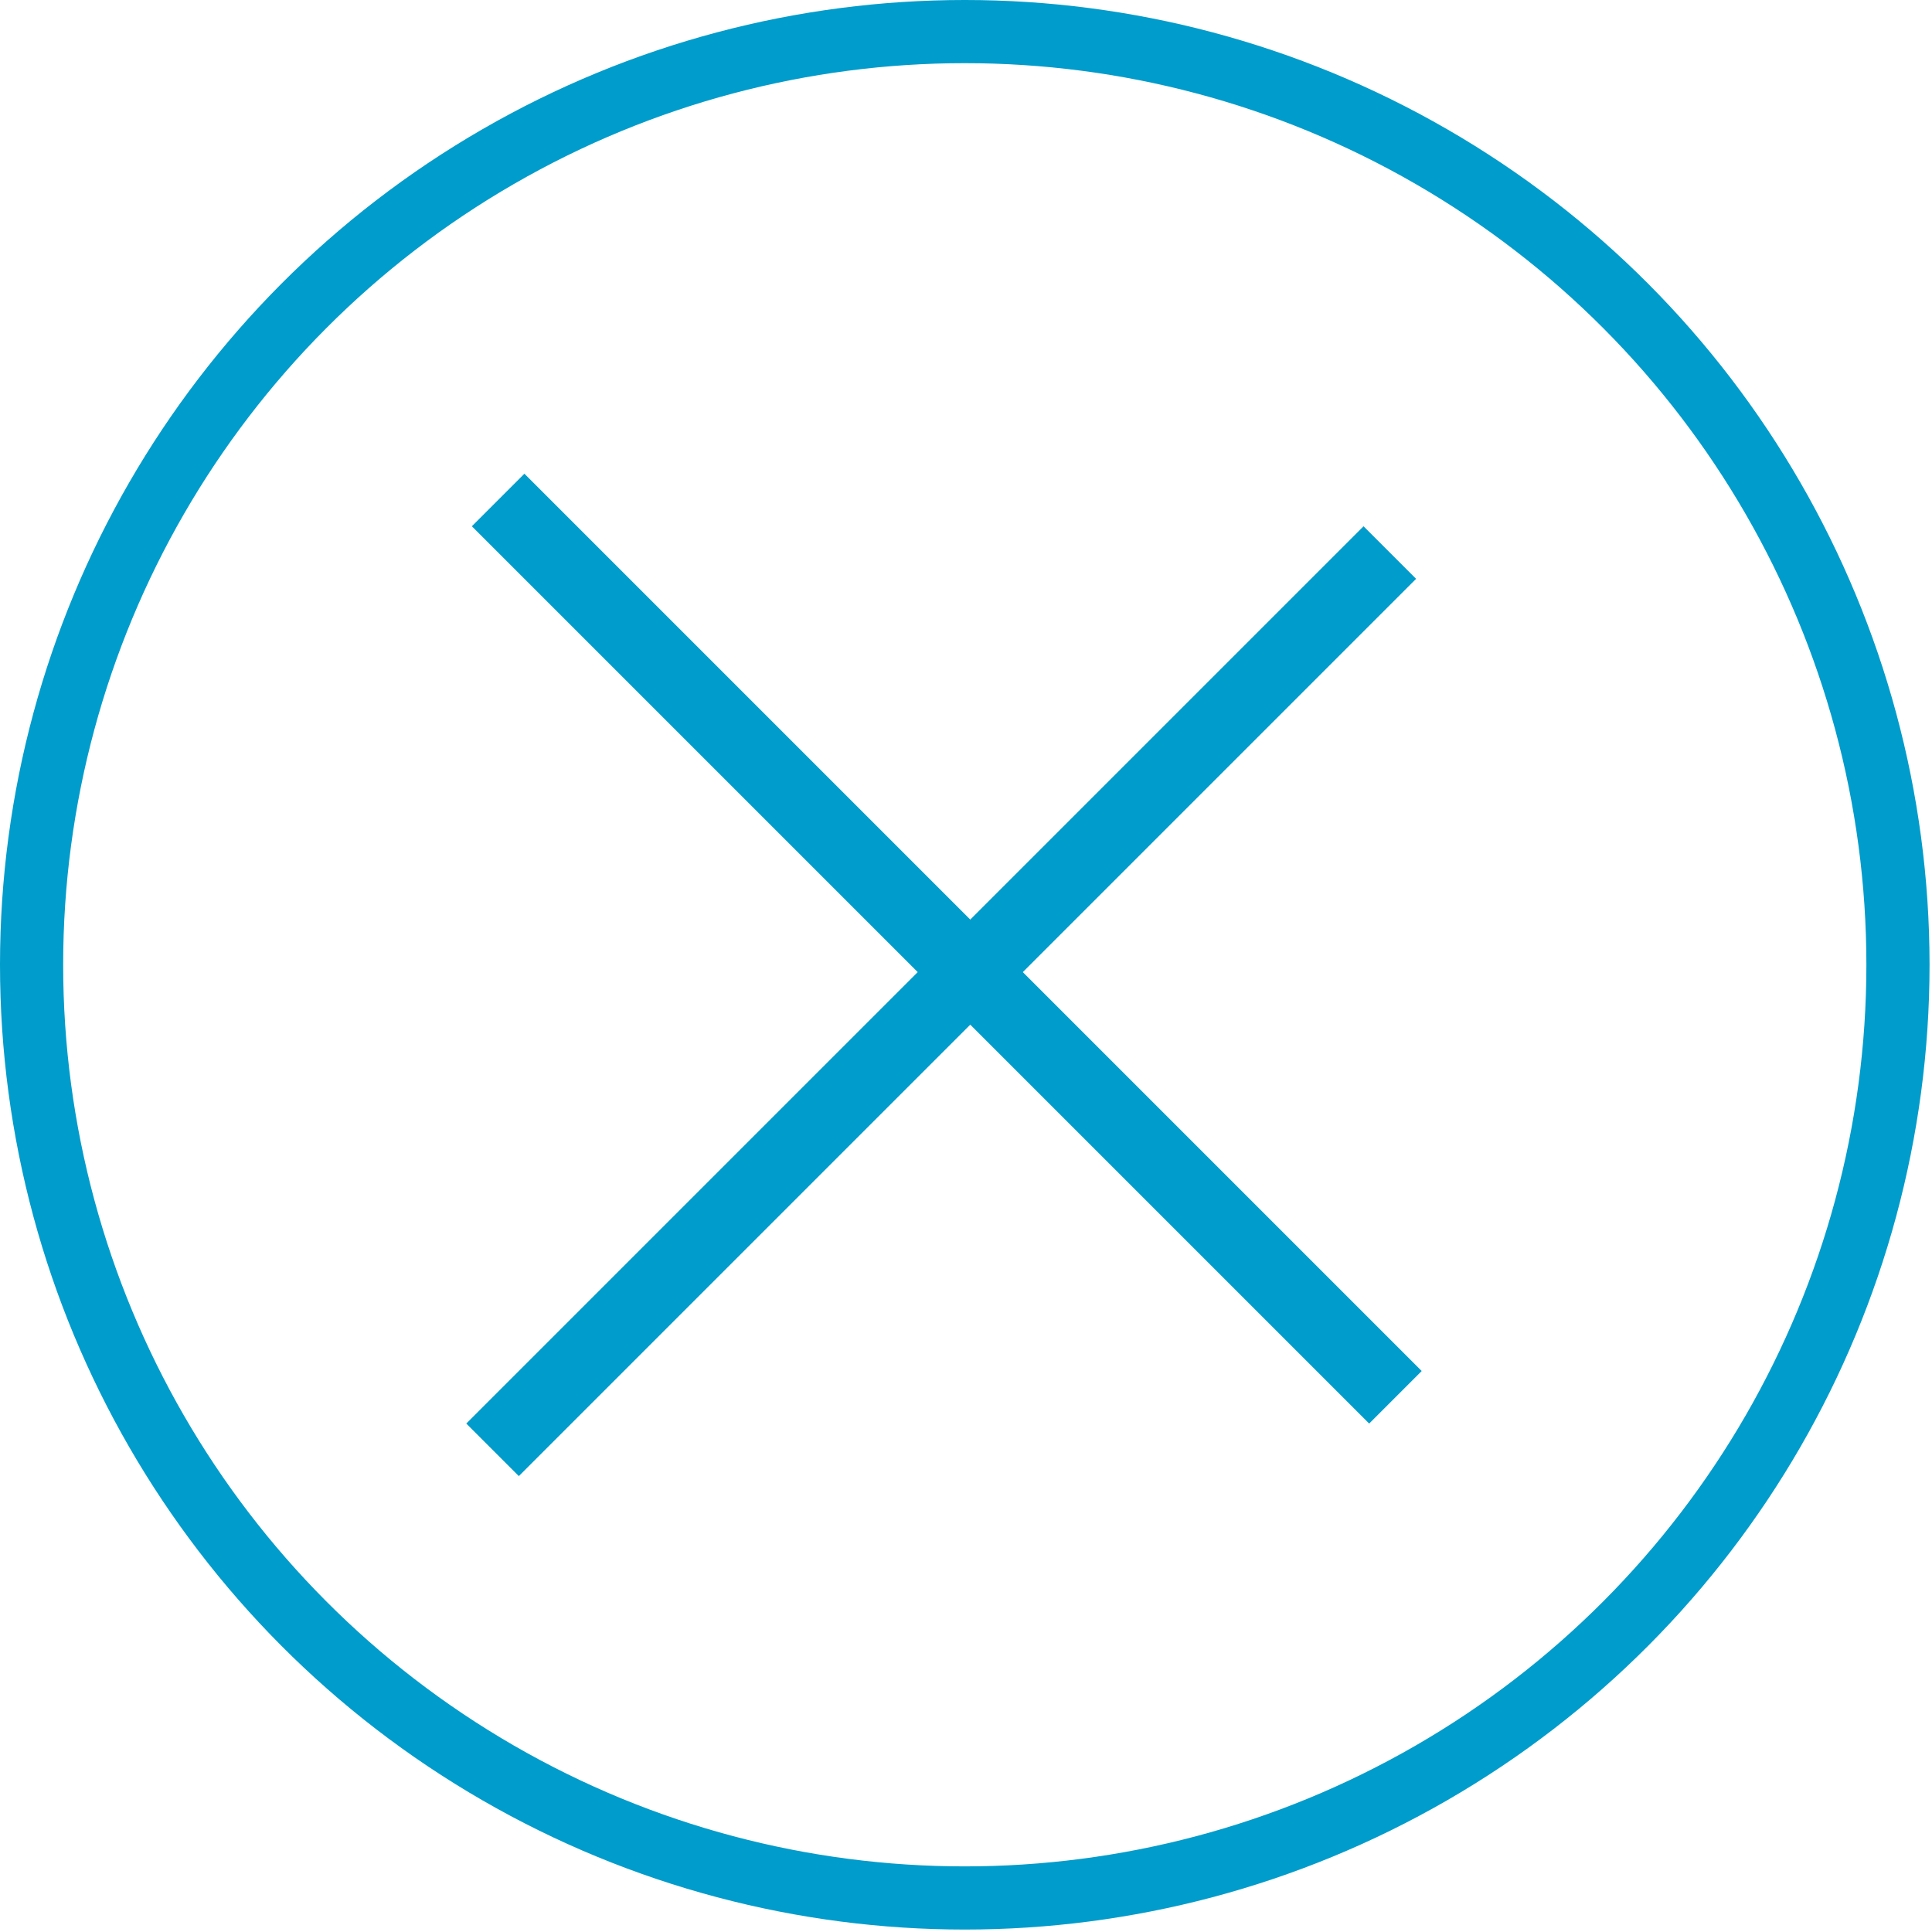
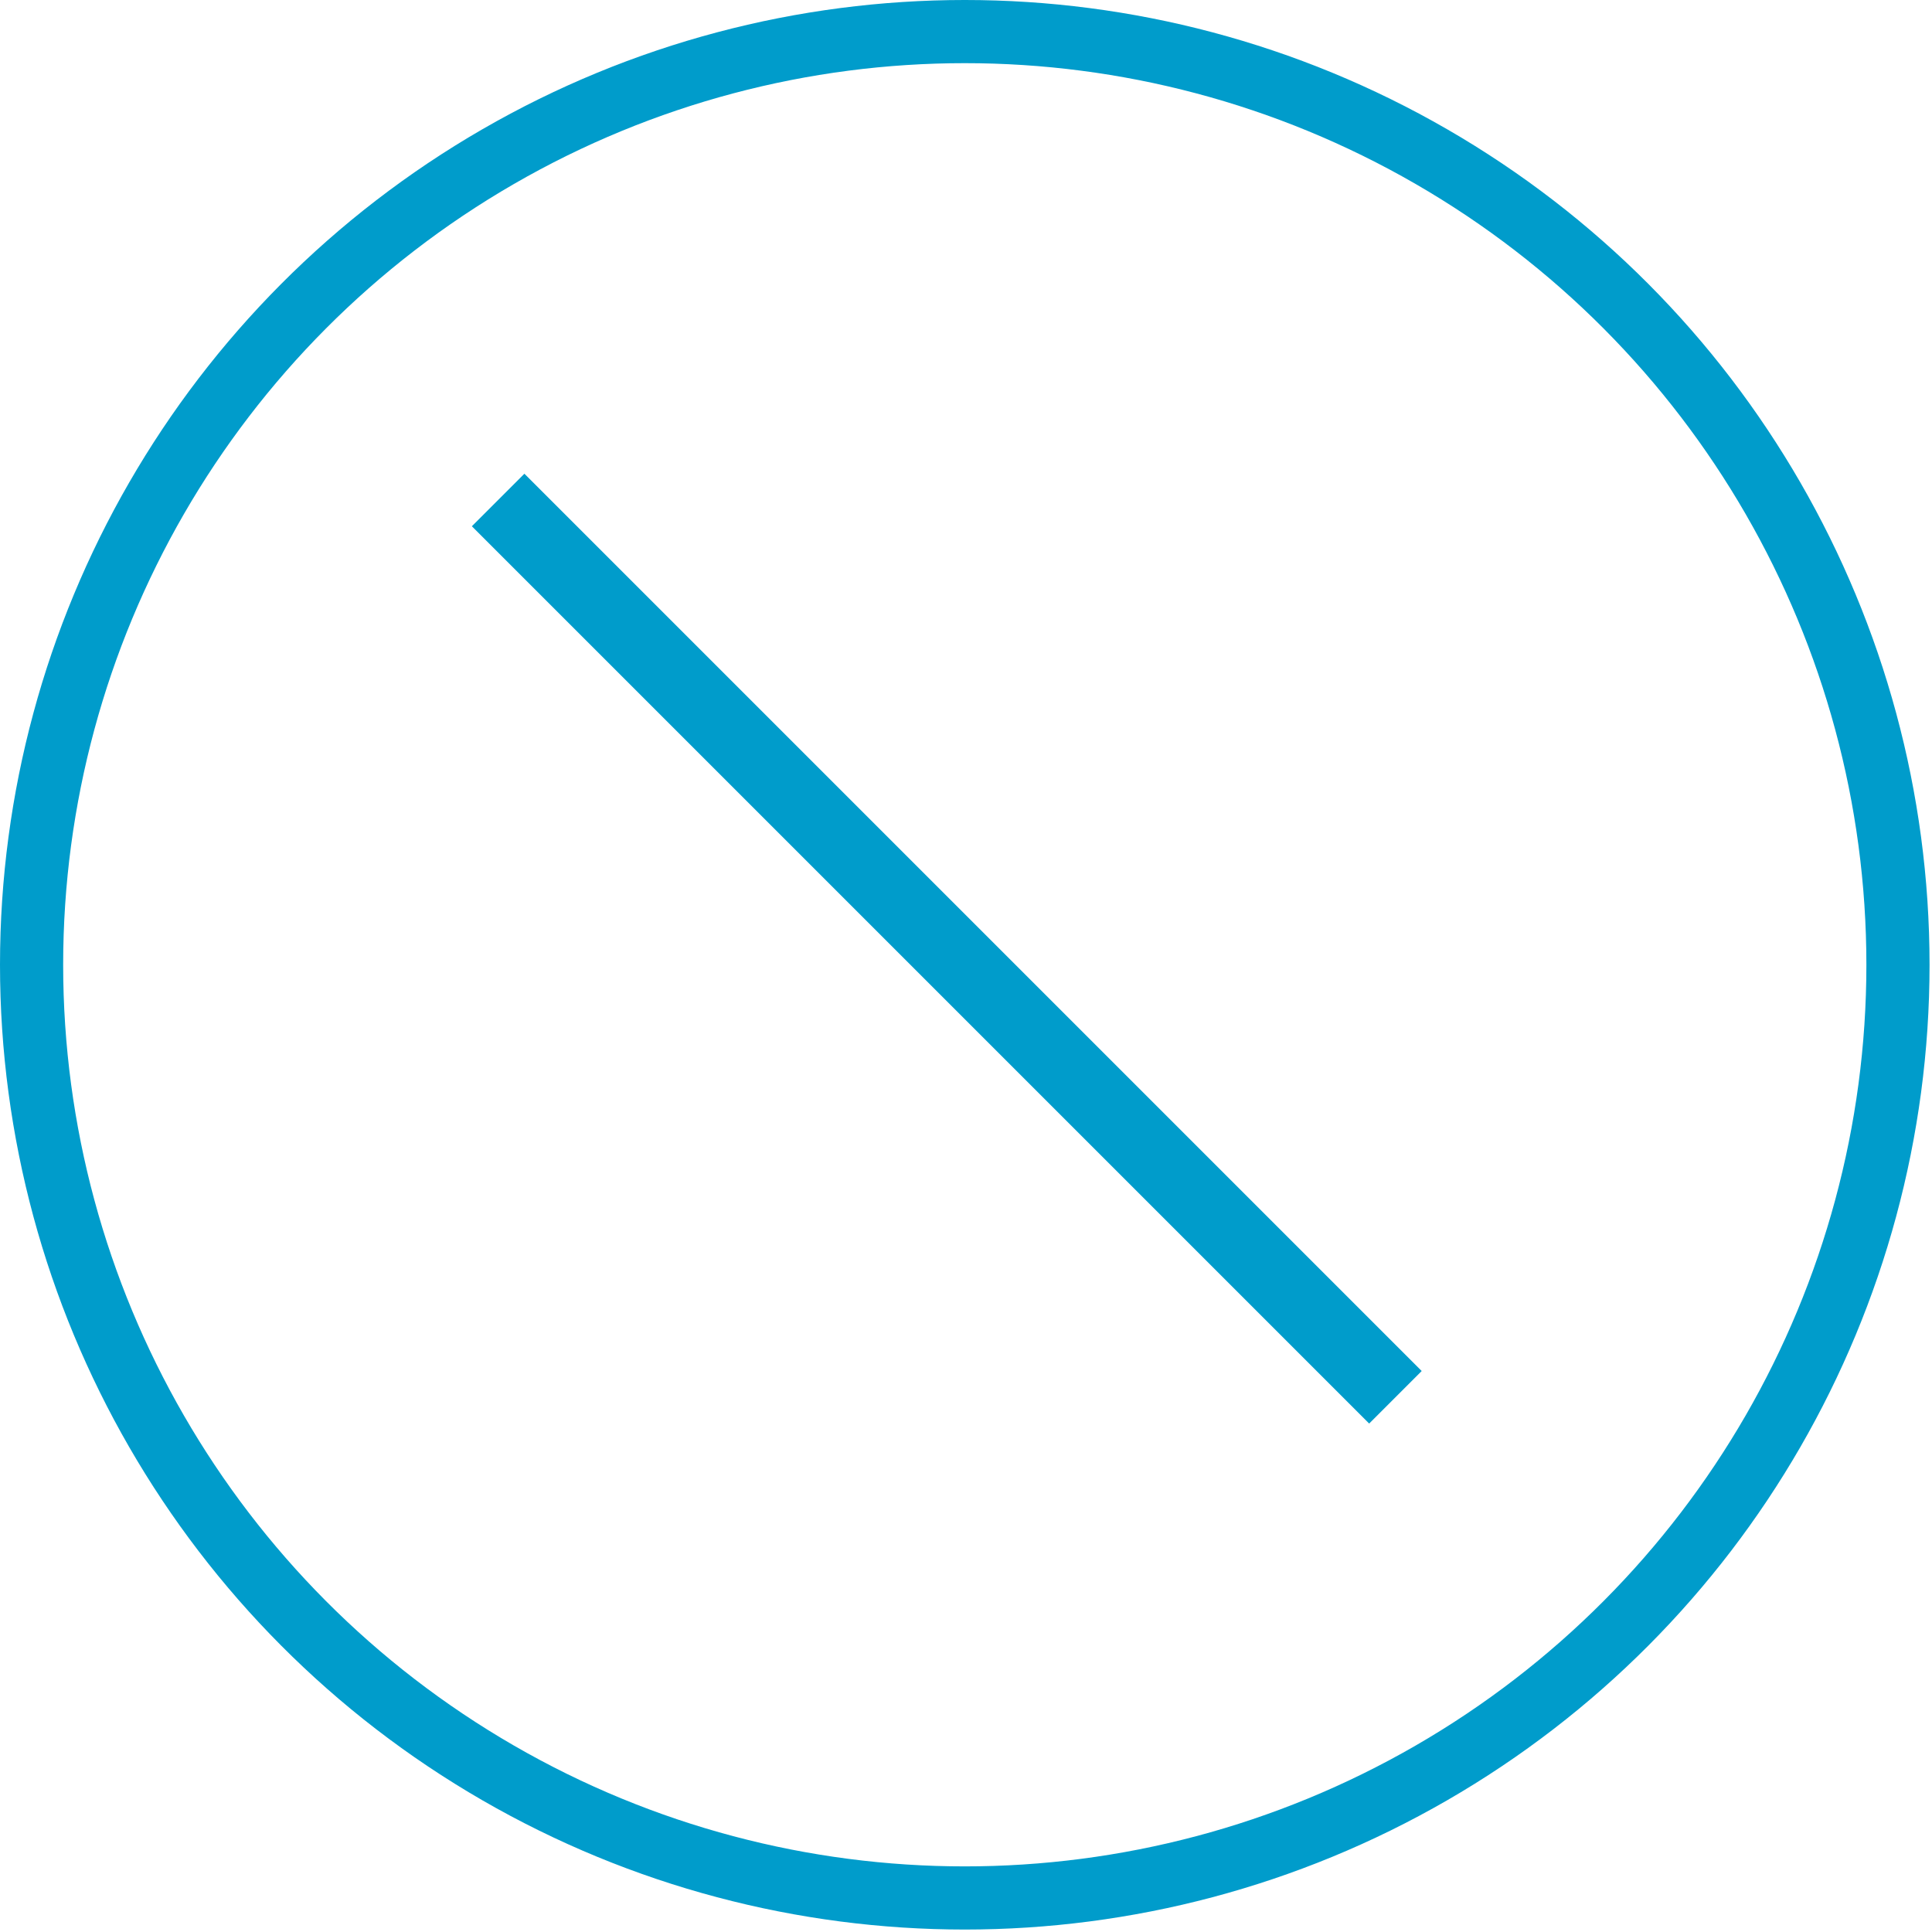
<svg xmlns="http://www.w3.org/2000/svg" width="52" height="52" viewBox="0 0 52 52" fill="none">
  <circle cx="25.967" cy="25.967" r="25.117" stroke="#009CCB" stroke-width="1.7" />
-   <line x1="37.407" y1="14.872" x2="13.257" y2="39.022" stroke="#009CCB" stroke-width="2" />
  <line x1="13.407" y1="13.457" x2="37.558" y2="37.608" stroke="#009CCB" stroke-width="2" />
</svg>